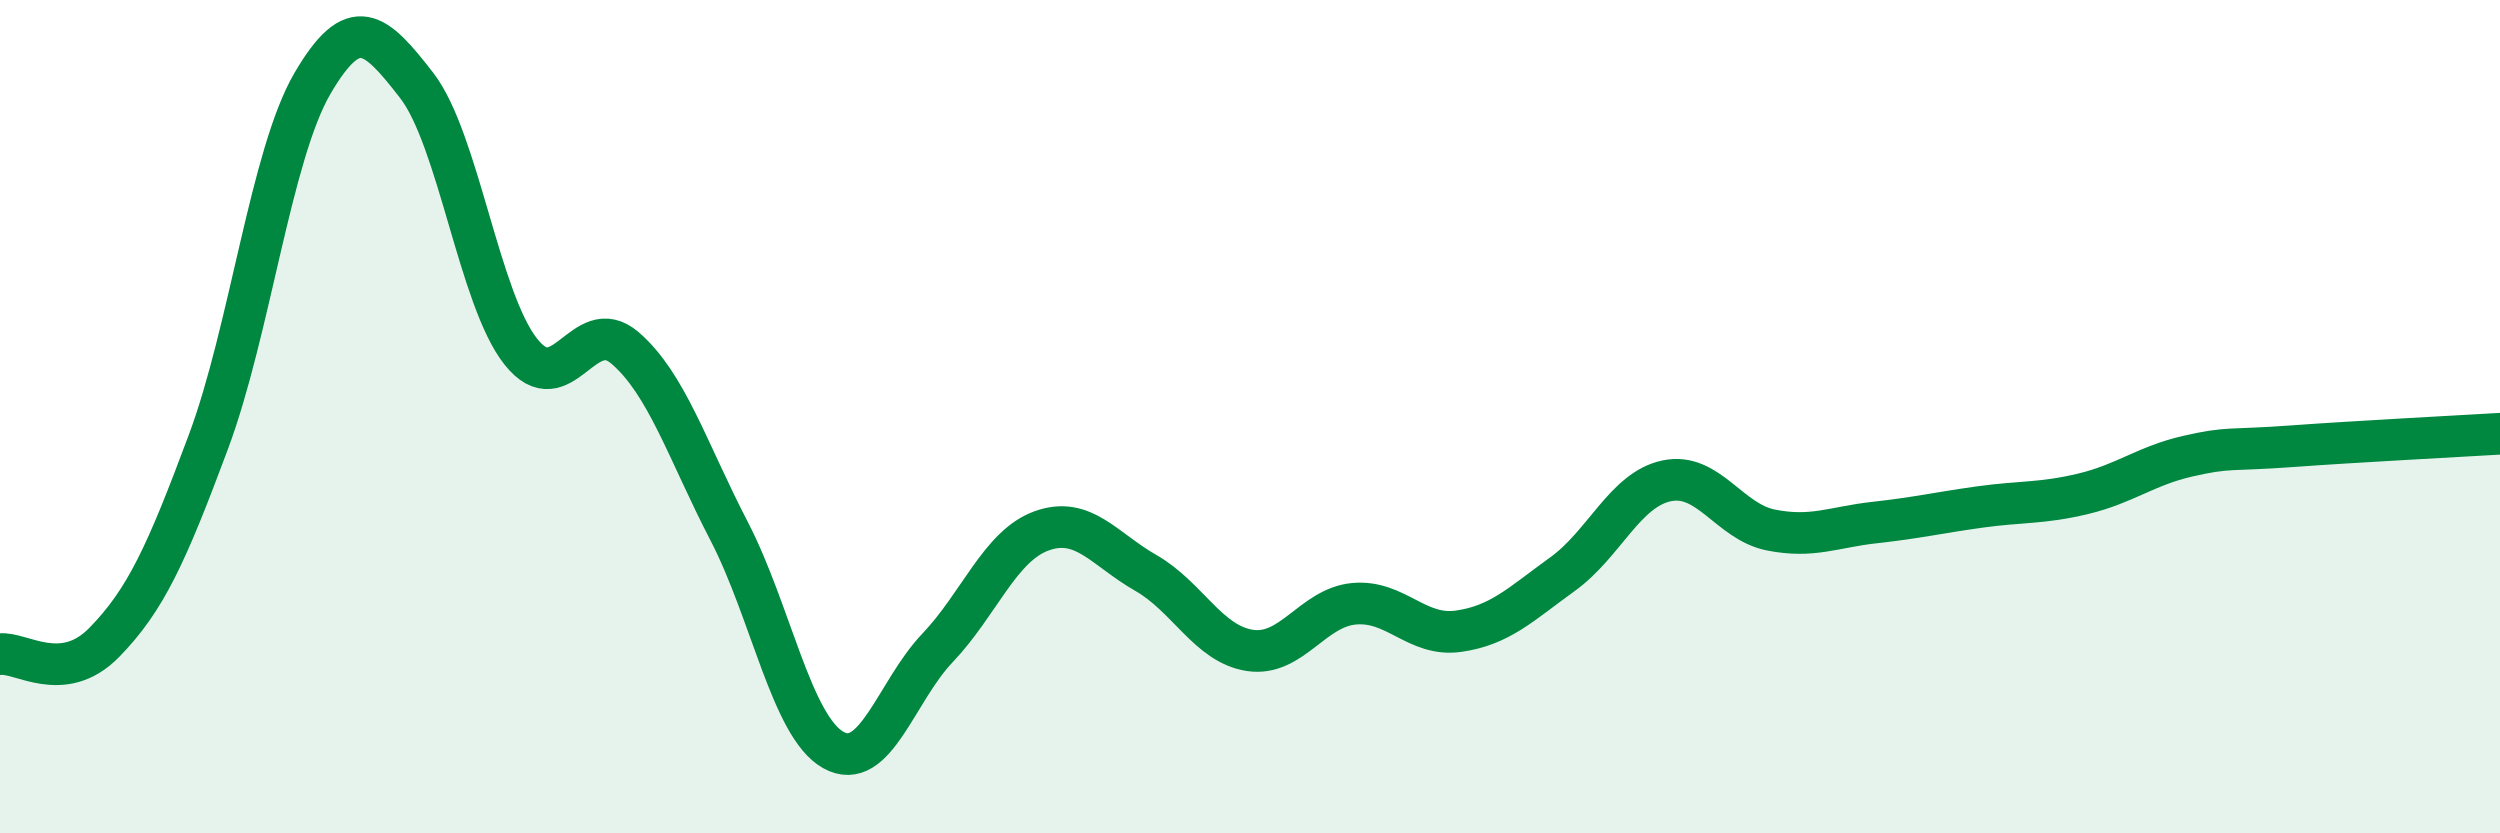
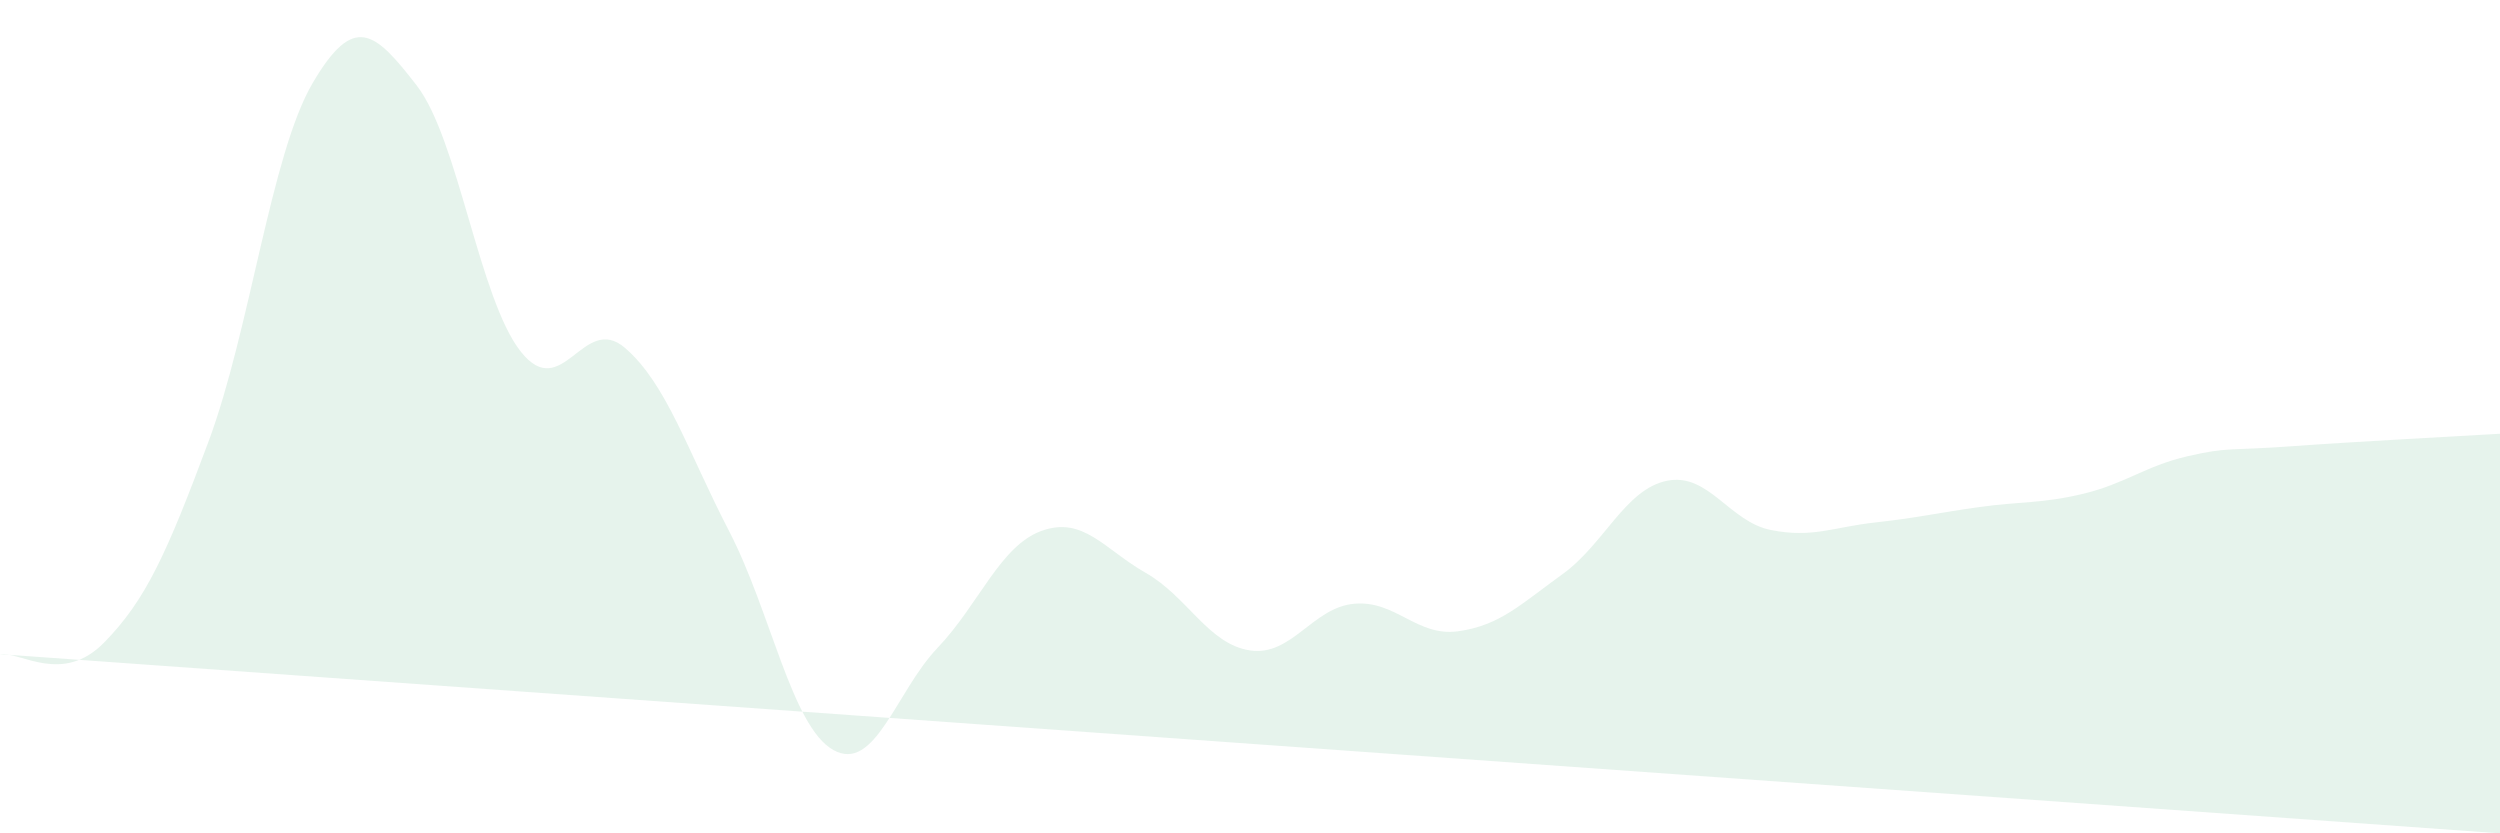
<svg xmlns="http://www.w3.org/2000/svg" width="60" height="20" viewBox="0 0 60 20">
-   <path d="M 0,15.7 C 0.5,15.64 1.5,16.44 2.5,15.42 C 3.5,14.4 4,13.29 5,10.61 C 6,7.93 6.5,3.71 7.5,2 C 8.5,0.29 9,0.76 10,2.05 C 11,3.34 11.5,7.18 12.5,8.44 C 13.5,9.7 14,7.49 15,8.35 C 16,9.21 16.5,10.82 17.5,12.75 C 18.5,14.68 19,17.44 20,18 C 21,18.56 21.5,16.6 22.5,15.55 C 23.5,14.5 24,13.1 25,12.74 C 26,12.38 26.5,13.18 27.5,13.75 C 28.5,14.32 29,15.46 30,15.61 C 31,15.76 31.5,14.58 32.5,14.49 C 33.5,14.4 34,15.29 35,15.15 C 36,15.01 36.5,14.5 37.5,13.78 C 38.5,13.06 39,11.75 40,11.54 C 41,11.33 41.5,12.52 42.5,12.72 C 43.5,12.92 44,12.65 45,12.54 C 46,12.43 46.5,12.31 47.5,12.17 C 48.5,12.03 49,12.09 50,11.85 C 51,11.61 51.5,11.18 52.5,10.95 C 53.5,10.72 53.5,10.82 55,10.71 C 56.5,10.6 59,10.47 60,10.41L60 20L0 20Z" fill="#008740" opacity="0.1" stroke-linecap="round" stroke-linejoin="round" />
-   <path d="M 0,15.7 C 0.5,15.64 1.5,16.44 2.5,15.42 C 3.5,14.4 4,13.29 5,10.61 C 6,7.93 6.5,3.71 7.5,2 C 8.5,0.29 9,0.76 10,2.05 C 11,3.34 11.5,7.18 12.5,8.44 C 13.5,9.7 14,7.49 15,8.35 C 16,9.21 16.5,10.82 17.5,12.75 C 18.5,14.68 19,17.44 20,18 C 21,18.56 21.5,16.6 22.5,15.55 C 23.5,14.5 24,13.1 25,12.74 C 26,12.38 26.5,13.18 27.5,13.75 C 28.5,14.32 29,15.46 30,15.61 C 31,15.76 31.5,14.58 32.5,14.49 C 33.5,14.4 34,15.29 35,15.15 C 36,15.01 36.5,14.5 37.5,13.78 C 38.5,13.06 39,11.75 40,11.54 C 41,11.33 41.5,12.52 42.5,12.72 C 43.5,12.92 44,12.65 45,12.54 C 46,12.43 46.5,12.31 47.5,12.17 C 48.5,12.03 49,12.09 50,11.85 C 51,11.61 51.5,11.18 52.5,10.95 C 53.5,10.72 53.5,10.82 55,10.71 C 56.5,10.6 59,10.47 60,10.41" stroke="#008740" stroke-width="1" fill="none" stroke-linecap="round" stroke-linejoin="round" />
+   <path d="M 0,15.7 C 0.5,15.64 1.5,16.44 2.5,15.42 C 3.5,14.4 4,13.29 5,10.61 C 6,7.93 6.5,3.71 7.5,2 C 8.5,0.29 9,0.76 10,2.05 C 11,3.34 11.5,7.18 12.5,8.44 C 13.5,9.7 14,7.49 15,8.35 C 16,9.21 16.5,10.82 17.5,12.75 C 18.5,14.68 19,17.44 20,18 C 21,18.56 21.5,16.6 22.5,15.55 C 23.5,14.5 24,13.1 25,12.74 C 26,12.38 26.5,13.18 27.5,13.75 C 28.5,14.32 29,15.46 30,15.61 C 31,15.76 31.5,14.58 32.5,14.49 C 33.5,14.4 34,15.29 35,15.15 C 36,15.01 36.5,14.5 37.5,13.78 C 38.5,13.06 39,11.75 40,11.54 C 41,11.33 41.5,12.52 42.5,12.72 C 43.5,12.92 44,12.65 45,12.54 C 46,12.43 46.5,12.31 47.5,12.17 C 48.5,12.03 49,12.09 50,11.85 C 51,11.61 51.5,11.18 52.5,10.95 C 53.5,10.72 53.5,10.82 55,10.71 C 56.5,10.6 59,10.47 60,10.41L60 20Z" fill="#008740" opacity="0.1" stroke-linecap="round" stroke-linejoin="round" />
</svg>